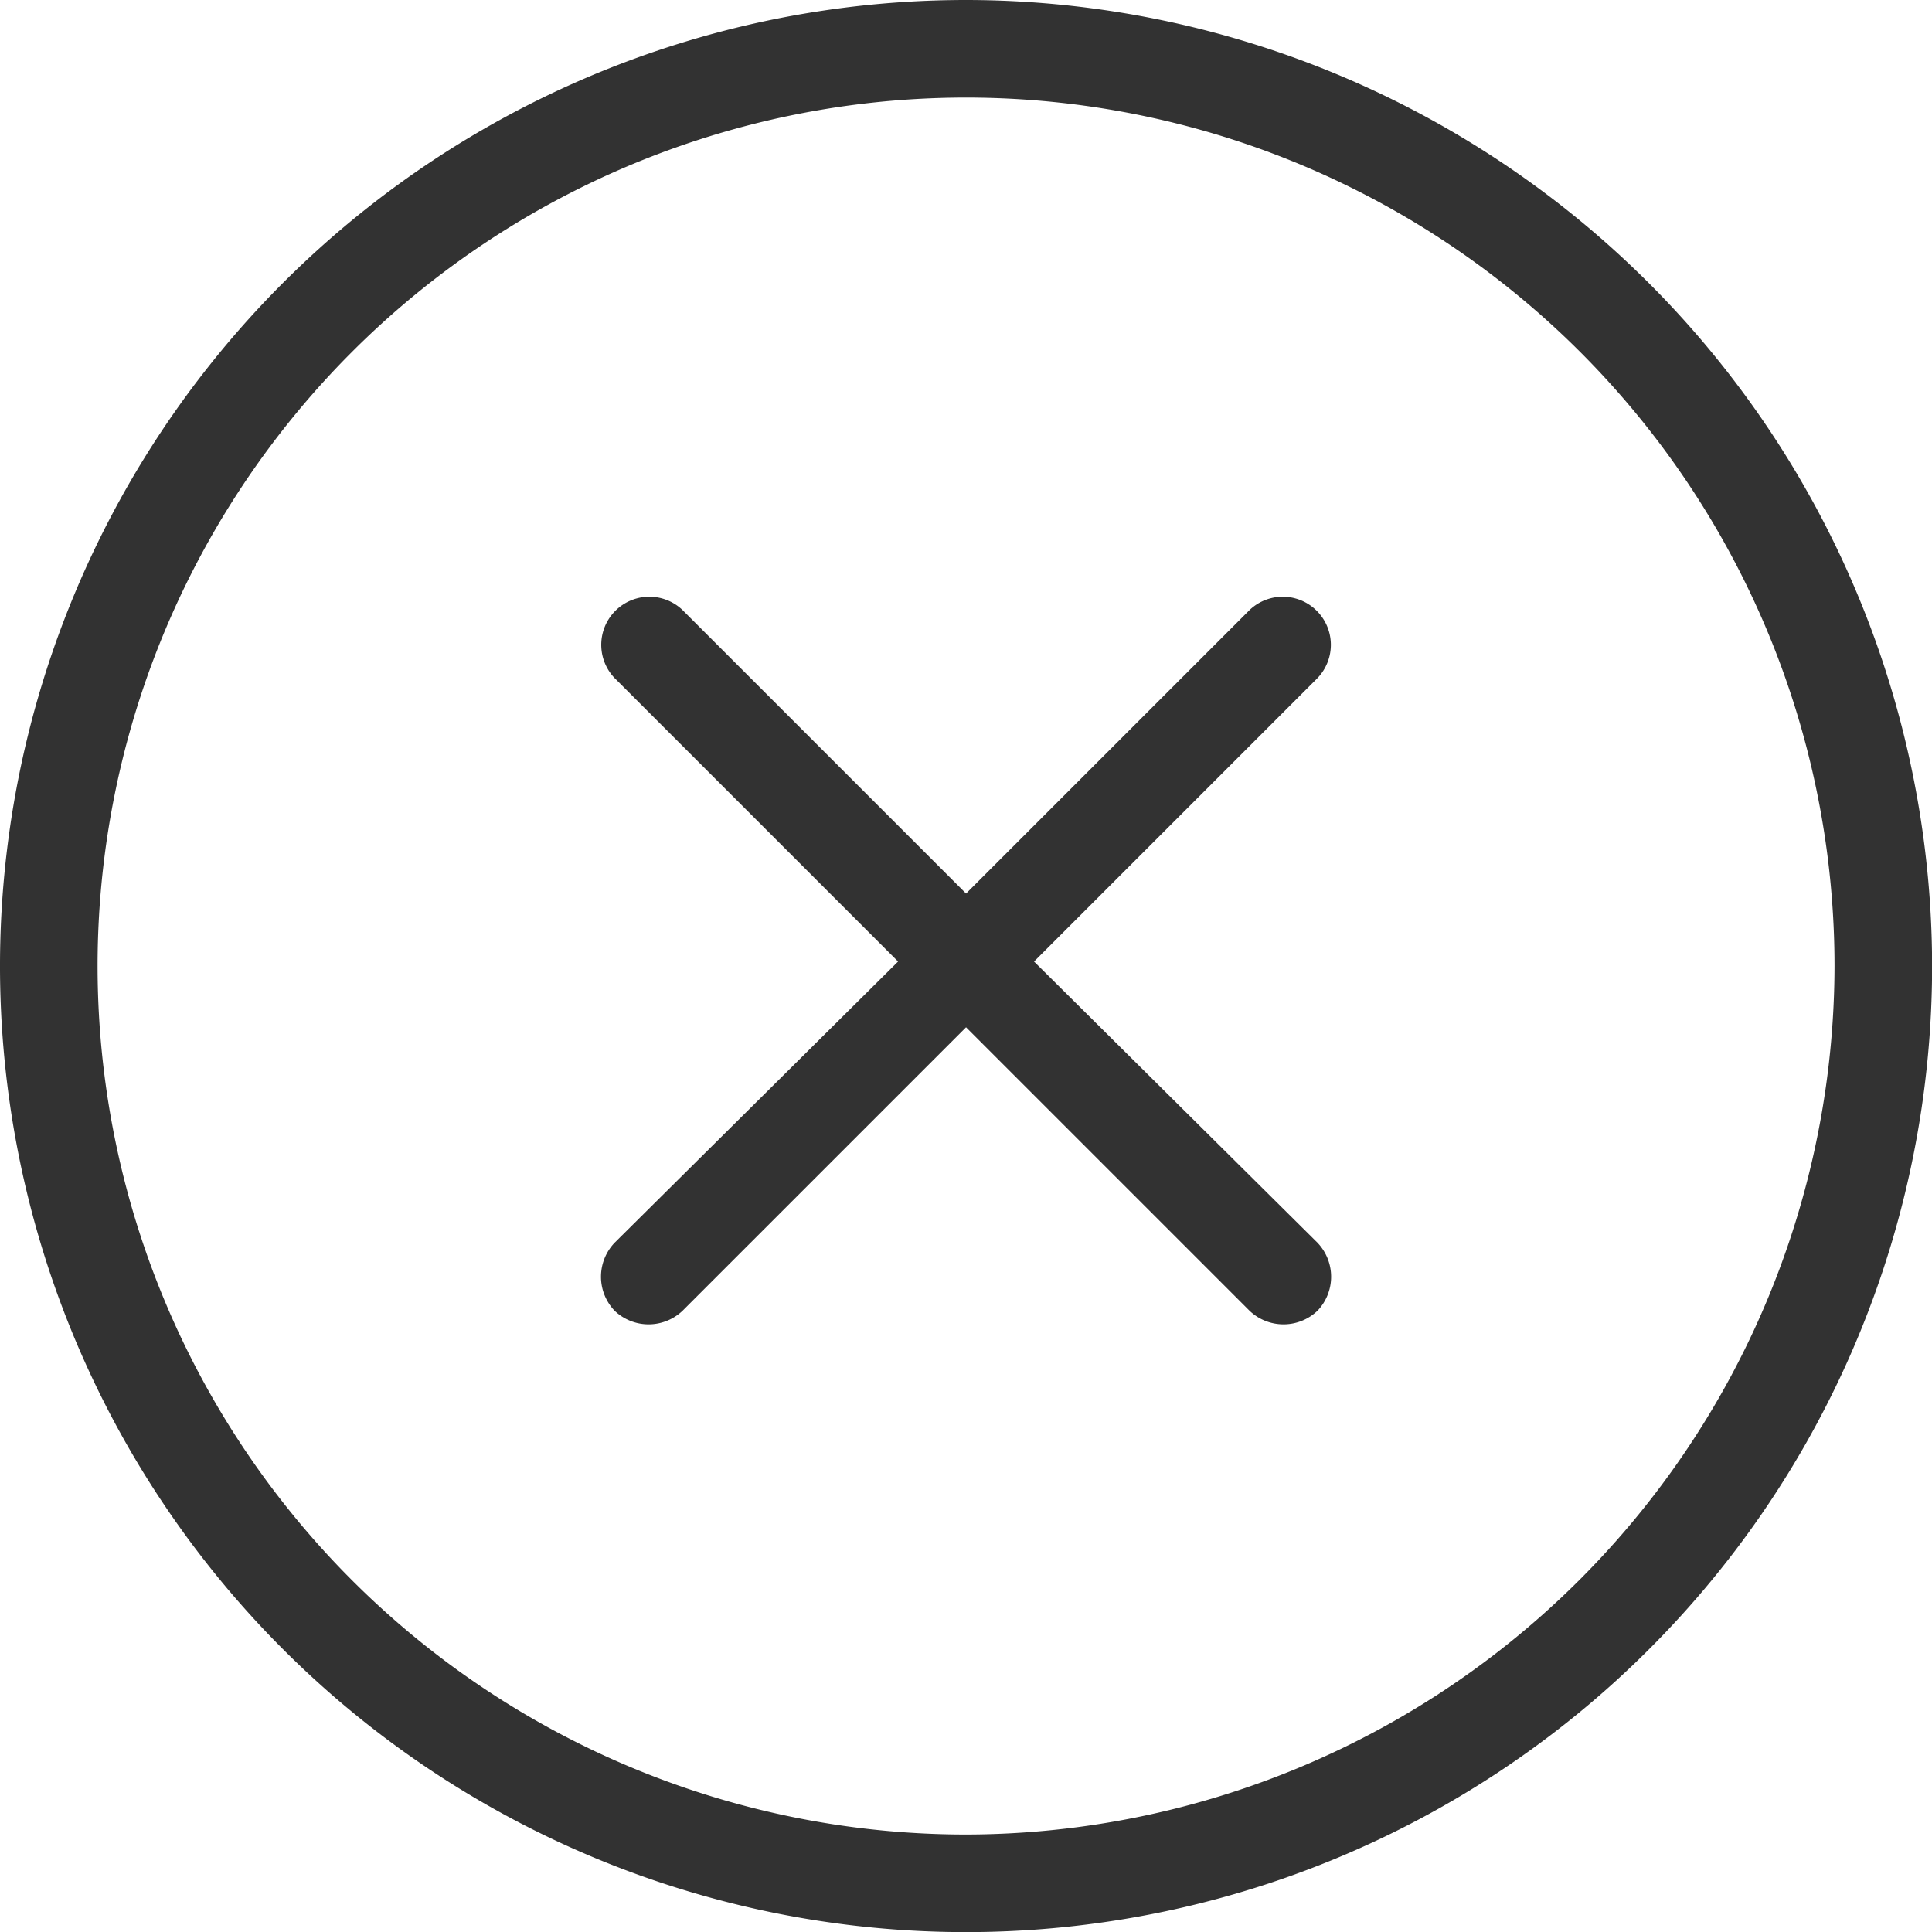
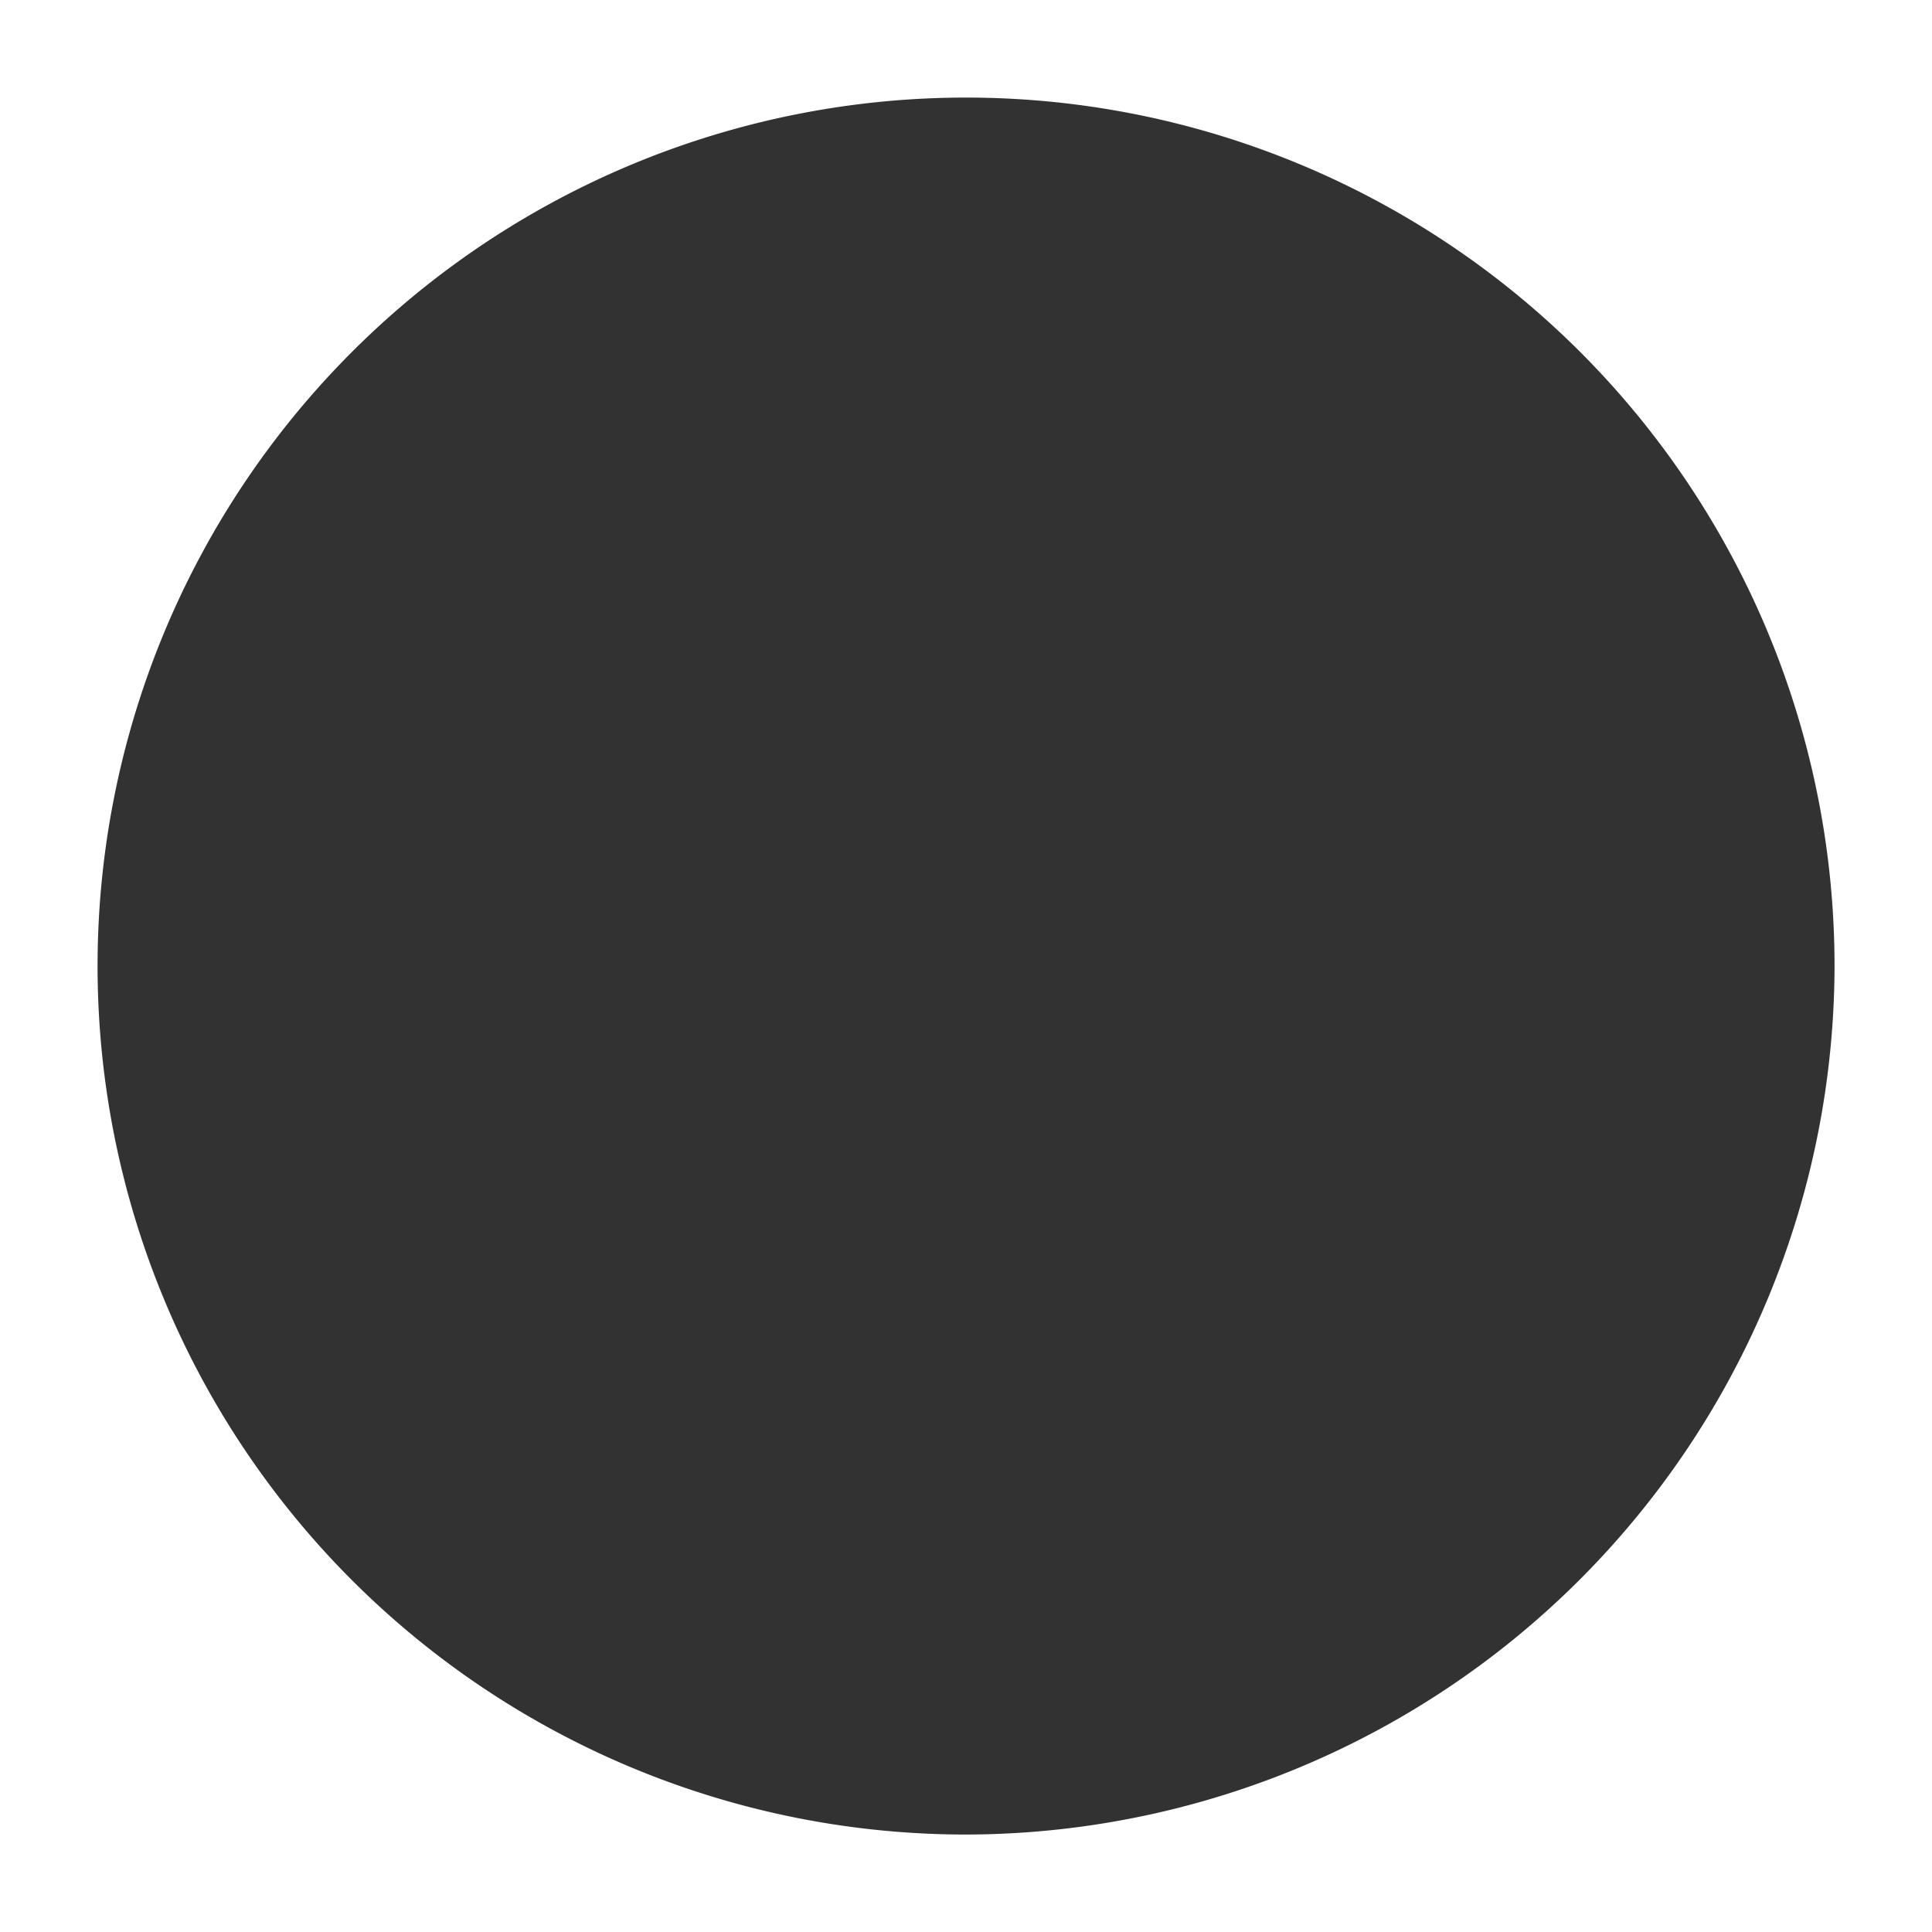
<svg xmlns="http://www.w3.org/2000/svg" id="error" width="17.959" height="17.959" viewBox="0 0 17.959 17.959">
  <g id="Group_284" data-name="Group 284">
    <g id="Group_283" data-name="Group 283">
-       <path id="Path_76474" data-name="Path 76474" d="M8.98,0a8.98,8.98,0,1,0,8.98,8.98A8.987,8.987,0,0,0,8.98,0Zm0,17.053A8.073,8.073,0,1,1,17.053,8.98,8.088,8.088,0,0,1,8.98,17.053Z" fill="#323232" />
+       <path id="Path_76474" data-name="Path 76474" d="M8.98,0A8.987,8.987,0,0,0,8.98,0Zm0,17.053A8.073,8.073,0,1,1,17.053,8.98,8.088,8.088,0,0,1,8.98,17.053Z" fill="#323232" />
    </g>
  </g>
  <g id="Group_286" data-name="Group 286" transform="translate(5.586 5.544)">
    <g id="Group_285" data-name="Group 285">
-       <path id="Path_76475" data-name="Path 76475" d="M110.026,108.594l2.635-2.635a.447.447,0,0,0-.632-.632l-2.635,2.635-2.635-2.635a.447.447,0,0,0-.632.632l2.635,2.635-2.635,2.614a.458.458,0,0,0,0,.632.458.458,0,0,0,.632,0l2.635-2.635,2.635,2.635a.458.458,0,0,0,.632,0,.458.458,0,0,0,0-.632Z" transform="translate(-106 -105.2)" fill="#323232" />
-     </g>
+       </g>
  </g>
</svg>